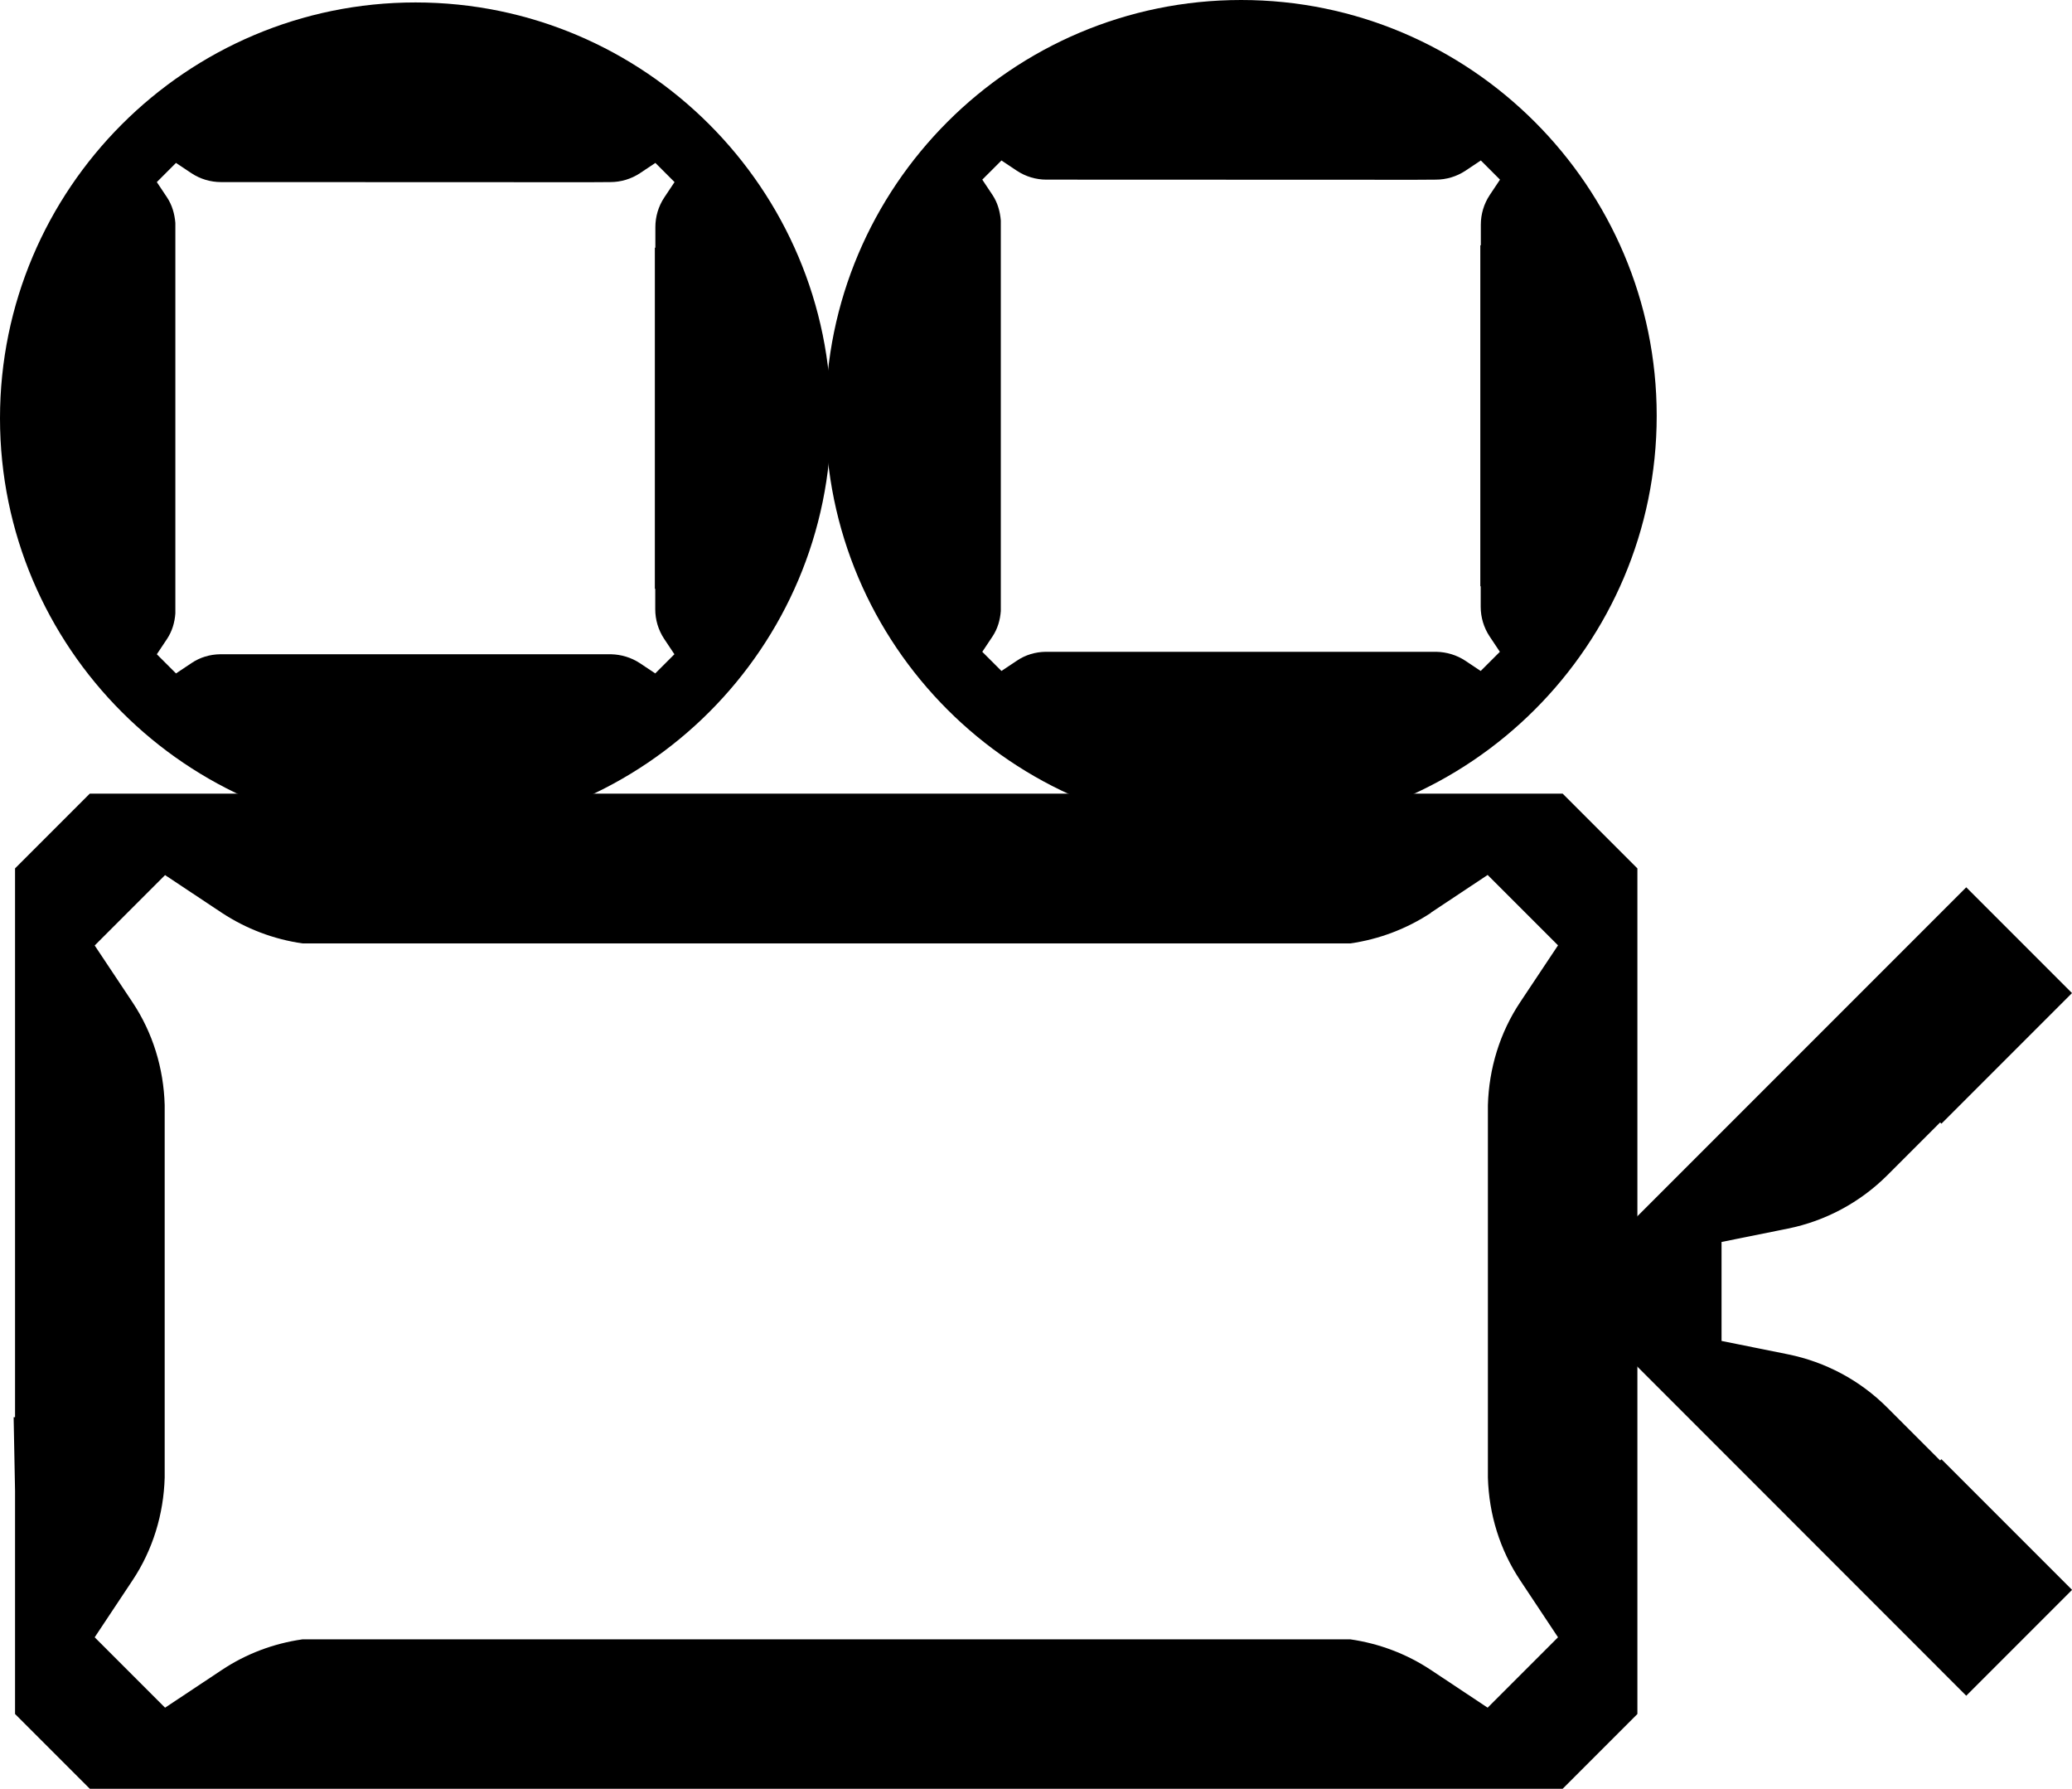
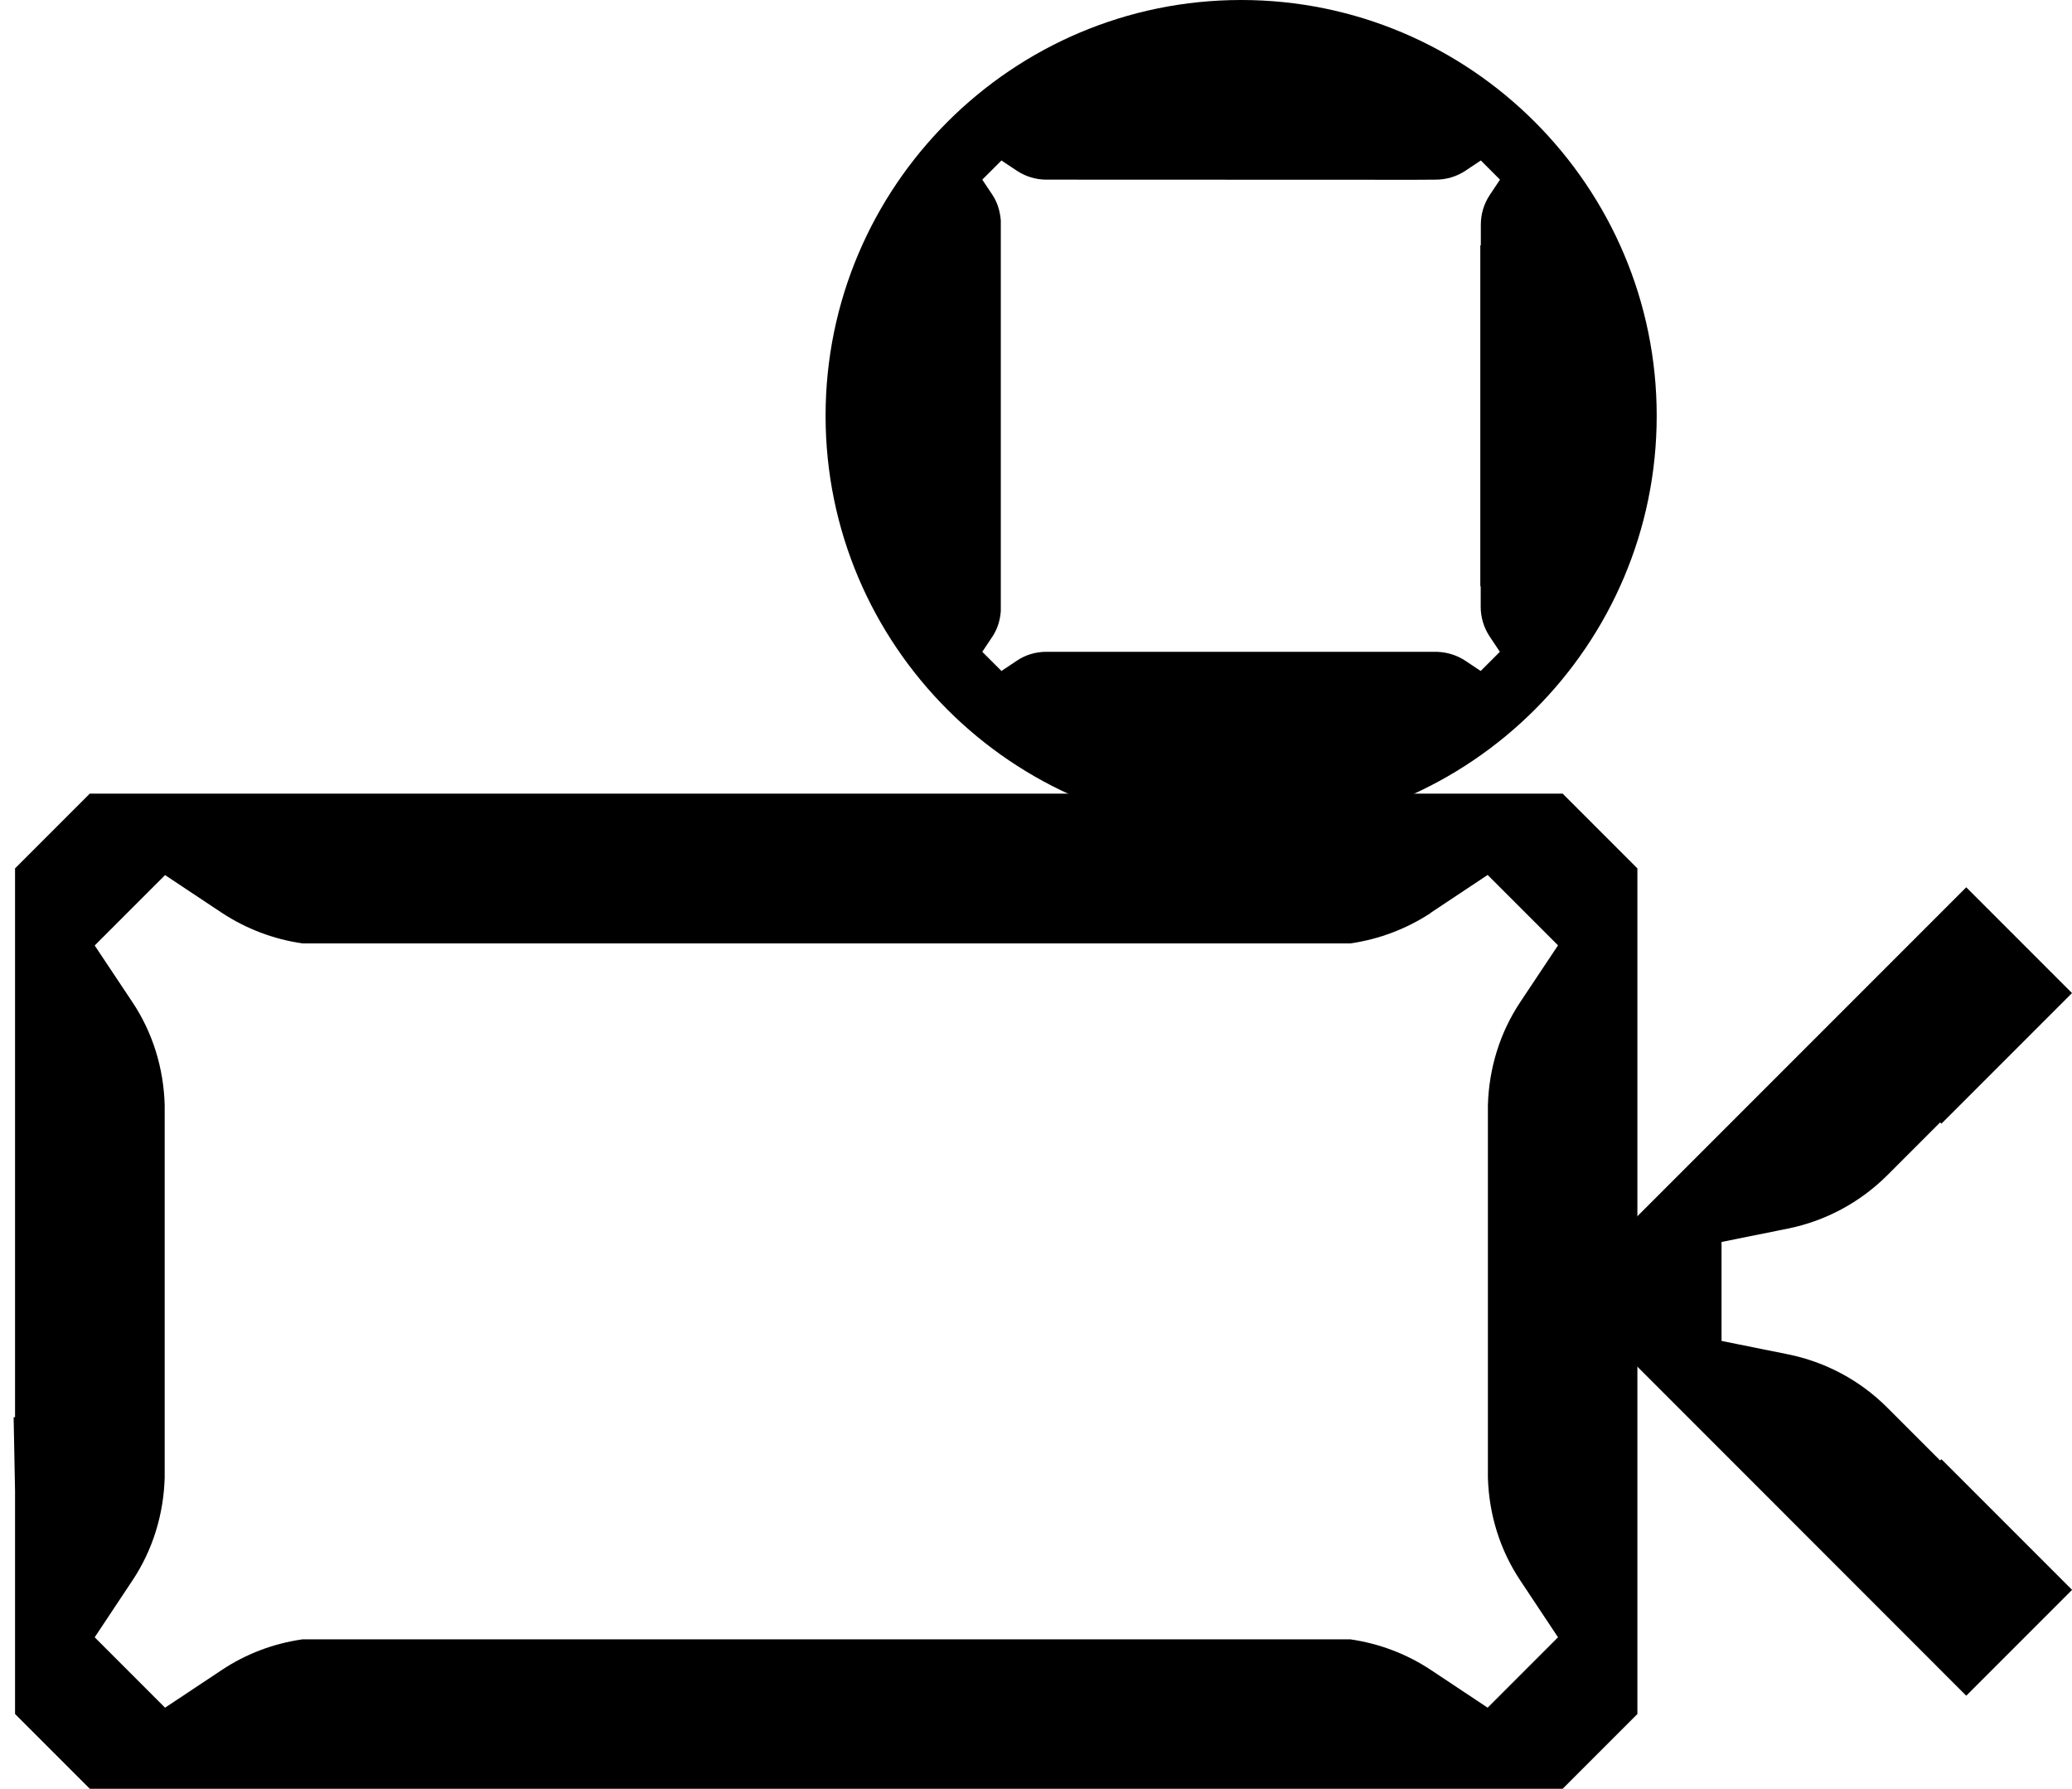
<svg xmlns="http://www.w3.org/2000/svg" id="Layer_2" data-name="Layer 2" viewBox="0 0 161.05 139.01">
  <g id="Layer_2-2" data-name="Layer 2">
    <g>
-       <path d="M32.3.19C14.49.19,0,14.68,0,32.5s14.49,32.3,32.3,32.3,32.3-14.49,32.3-32.3S50.11.19,32.3.19ZM50.93,45.74v1.6c0,.82.24,1.62.69,2.3l.8,1.2-1.49,1.49-1.2-.8c-.67-.44-1.44-.67-2.24-.69h-30.37c-.8.01-1.58.24-2.24.69l-1.2.8-1.49-1.49.8-1.2c.39-.59.59-1.27.64-1.97v-30.35c-.06-.7-.25-1.38-.64-1.97l-.8-1.2,1.49-1.49,1.2.8c.68.45,1.48.69,2.3.69h1.6s27.06.01,27.06.01h0s1.6-.01,1.6-.01c.82,0,1.62-.24,2.3-.69l1.2-.8,1.49,1.49-.8,1.2c-.45.68-.69,1.48-.69,2.3v1.6h-.04v26.5h.04Z" />
      <path d="M96.47,0c-17.81,0-32.3,14.49-32.3,32.31s14.49,32.3,32.3,32.3,32.3-14.49,32.3-32.3S114.28,0,96.47,0ZM115.09,45.55v1.6c0,.82.24,1.62.69,2.3l.8,1.2-1.49,1.49-1.2-.8c-.67-.44-1.44-.67-2.24-.69h-30.37c-.8.01-1.58.24-2.24.69l-1.2.8-1.49-1.49.8-1.2c.39-.59.59-1.27.64-1.97v-30.35c-.06-.7-.25-1.38-.64-1.97l-.8-1.2,1.49-1.49,1.2.8c.68.45,1.48.69,2.3.69h1.6s27.06.01,27.06.01h0s1.6-.01,1.6-.01c.82,0,1.62-.24,2.3-.69l1.2-.8,1.49,1.49-.8,1.2c-.45.68-.69,1.48-.69,2.3v1.6h-.04v26.5h.04Z" />
    </g>
    <path d="M1.17,67.49v42.64h-.11l.11,5.73v17.33l5.81,5.81h114.48l5.81-5.81v-65.71l-5.81-5.81H6.98l-5.81,5.81ZM111.22,70.92l4.41-2.93,5.47,5.47-2.93,4.4c-1.59,2.38-2.44,5.17-2.52,8.02v28.94c.08,2.85.93,5.62,2.52,8l2.93,4.41-5.47,5.47-4.41-2.93c-1.9-1.26-4.04-2.06-6.26-2.38H23.5c-2.23.32-4.37,1.12-6.26,2.38l-4.41,2.93-5.47-5.47,2.93-4.41c1.59-2.38,2.43-5.16,2.51-8v-28.95c-.08-2.85-.92-5.62-2.51-8l-2.93-4.4,5.47-5.47,4.41,2.93c1.9,1.25,4.04,2.06,6.28,2.38h81.43c2.24-.32,4.38-1.13,6.28-2.38Z" />
    <path d="M161.05,123.54l-10.15-10.15-.1.1-4.12-4.12c-2.11-2.11-4.79-3.54-7.71-4.13l-5.16-1.04v-7.69l5.16-1.04c2.92-.59,5.6-2.03,7.71-4.13l4.12-4.12.1.1,10.15-10.15-8.22-8.22-27.3,27.3v8.21l27.3,27.31,8.22-8.22Z" />
  </g>
</svg>